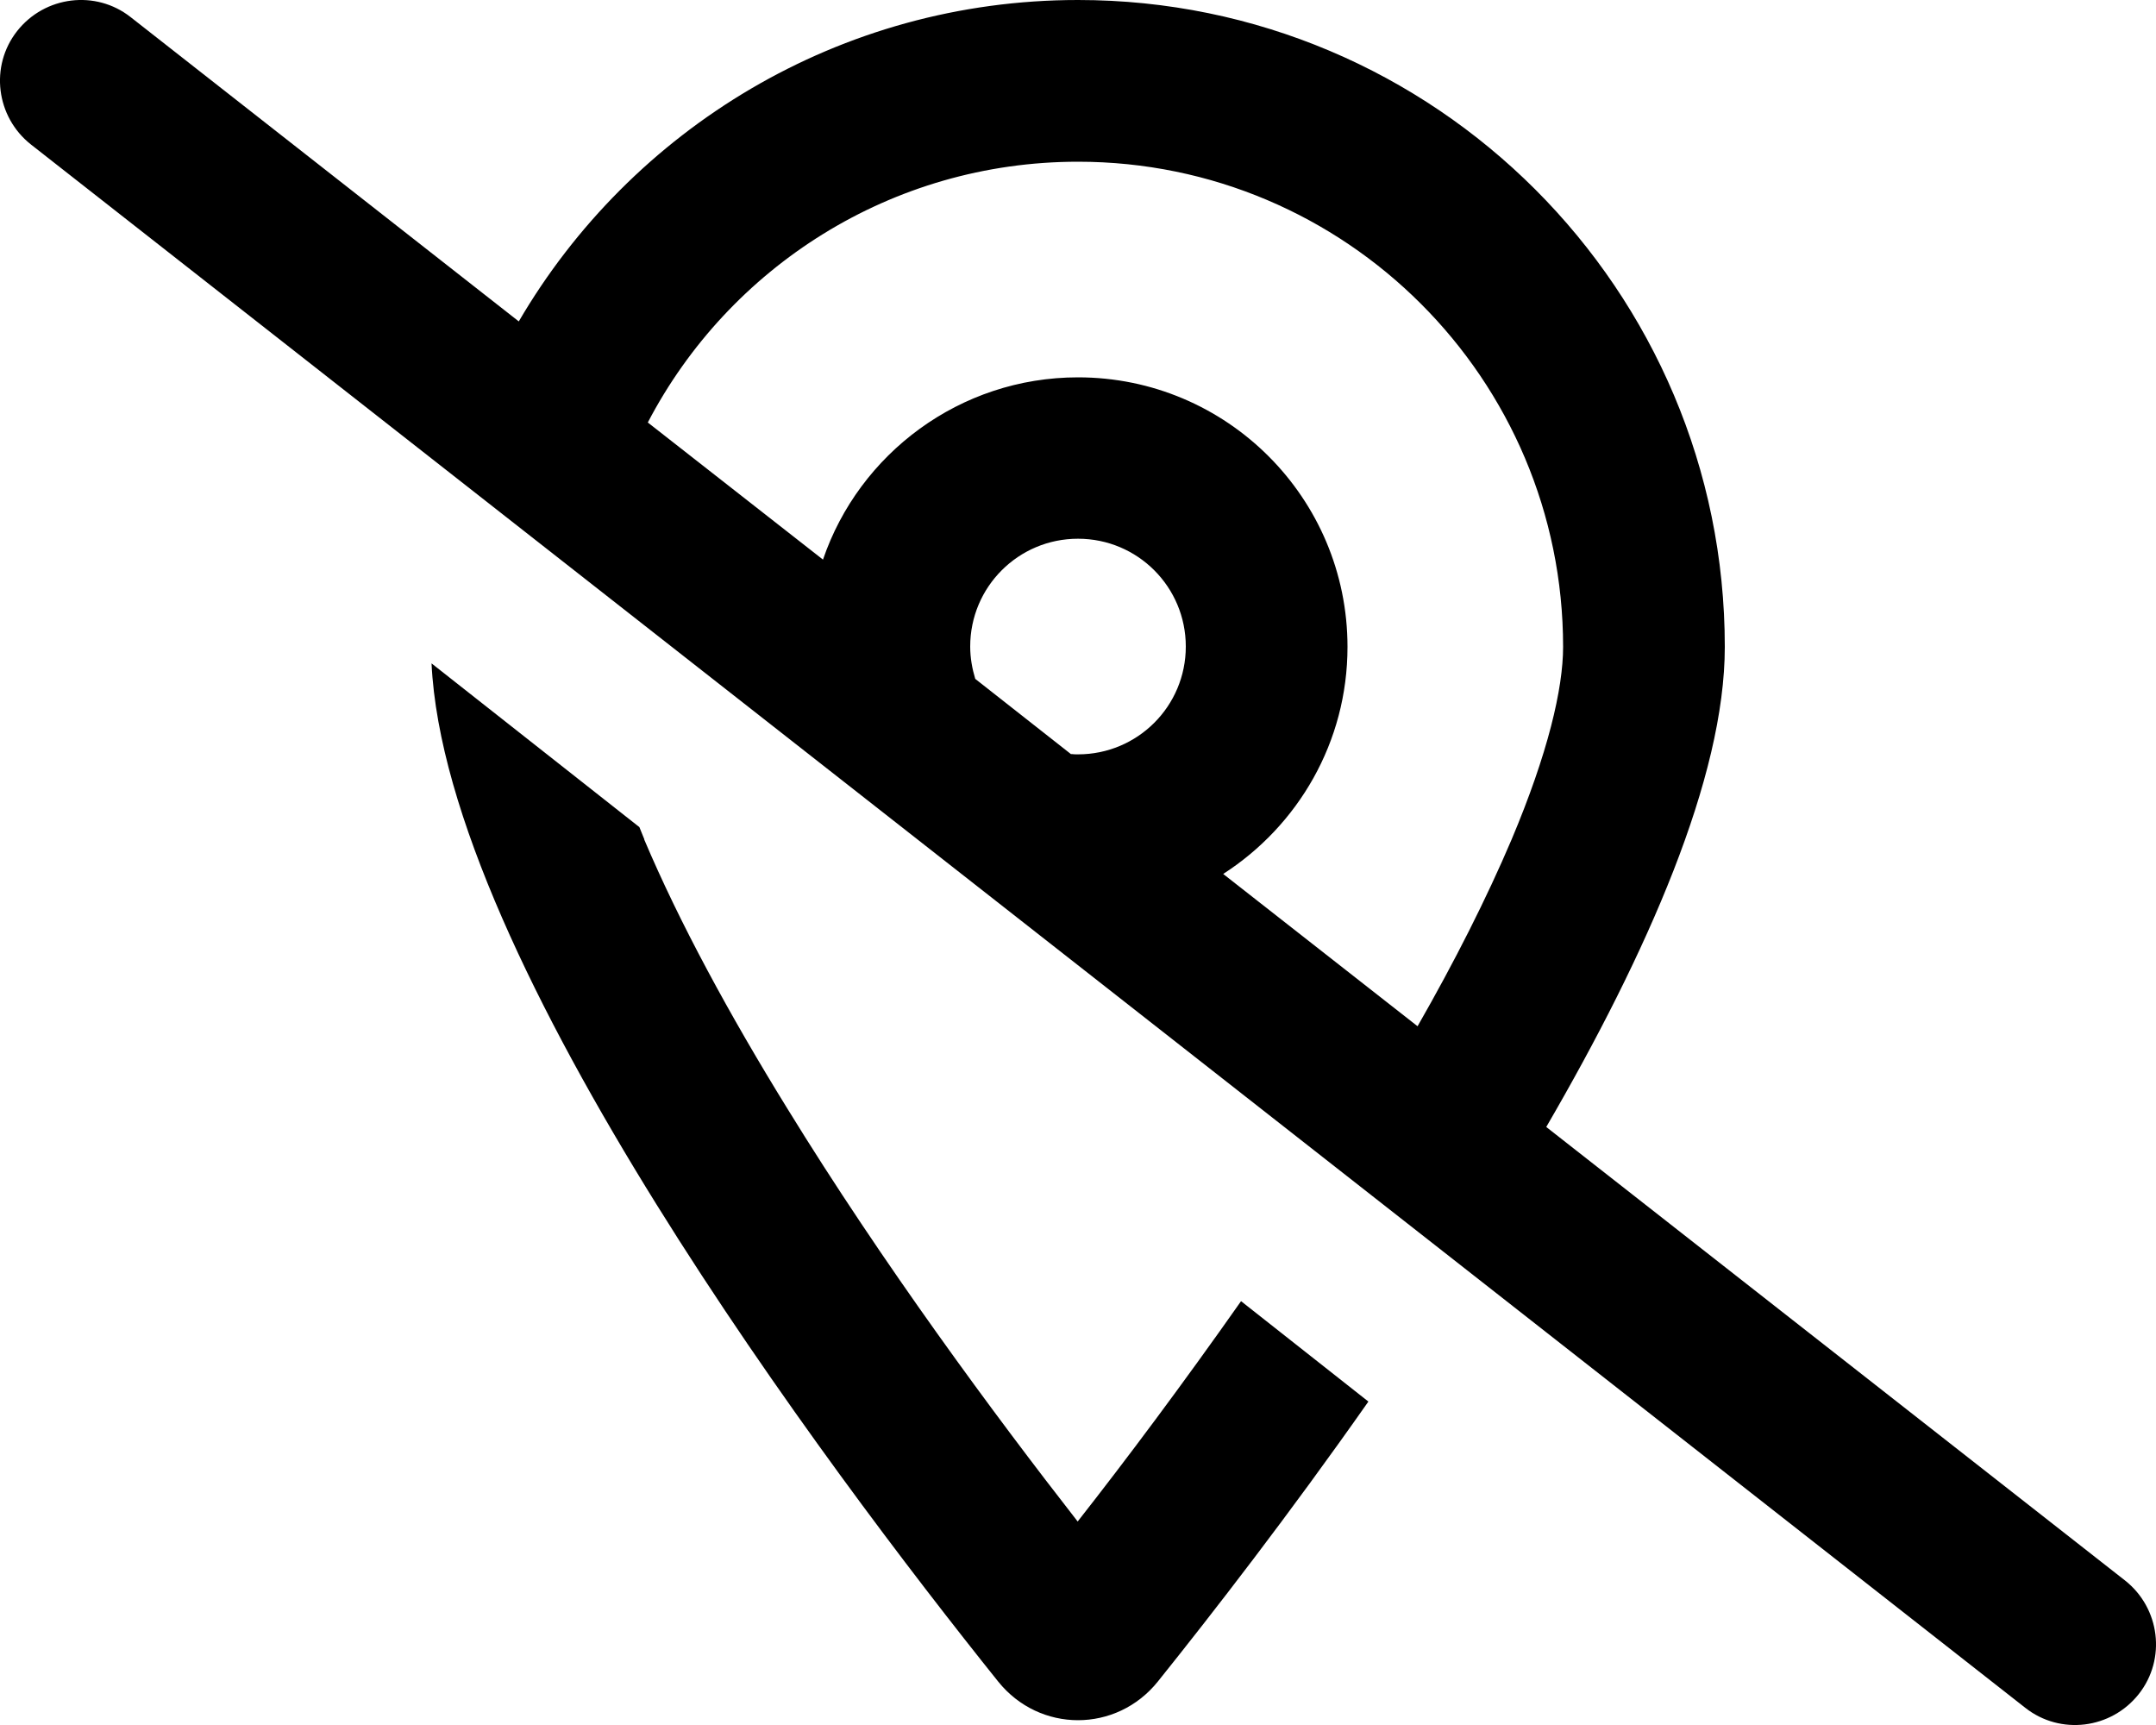
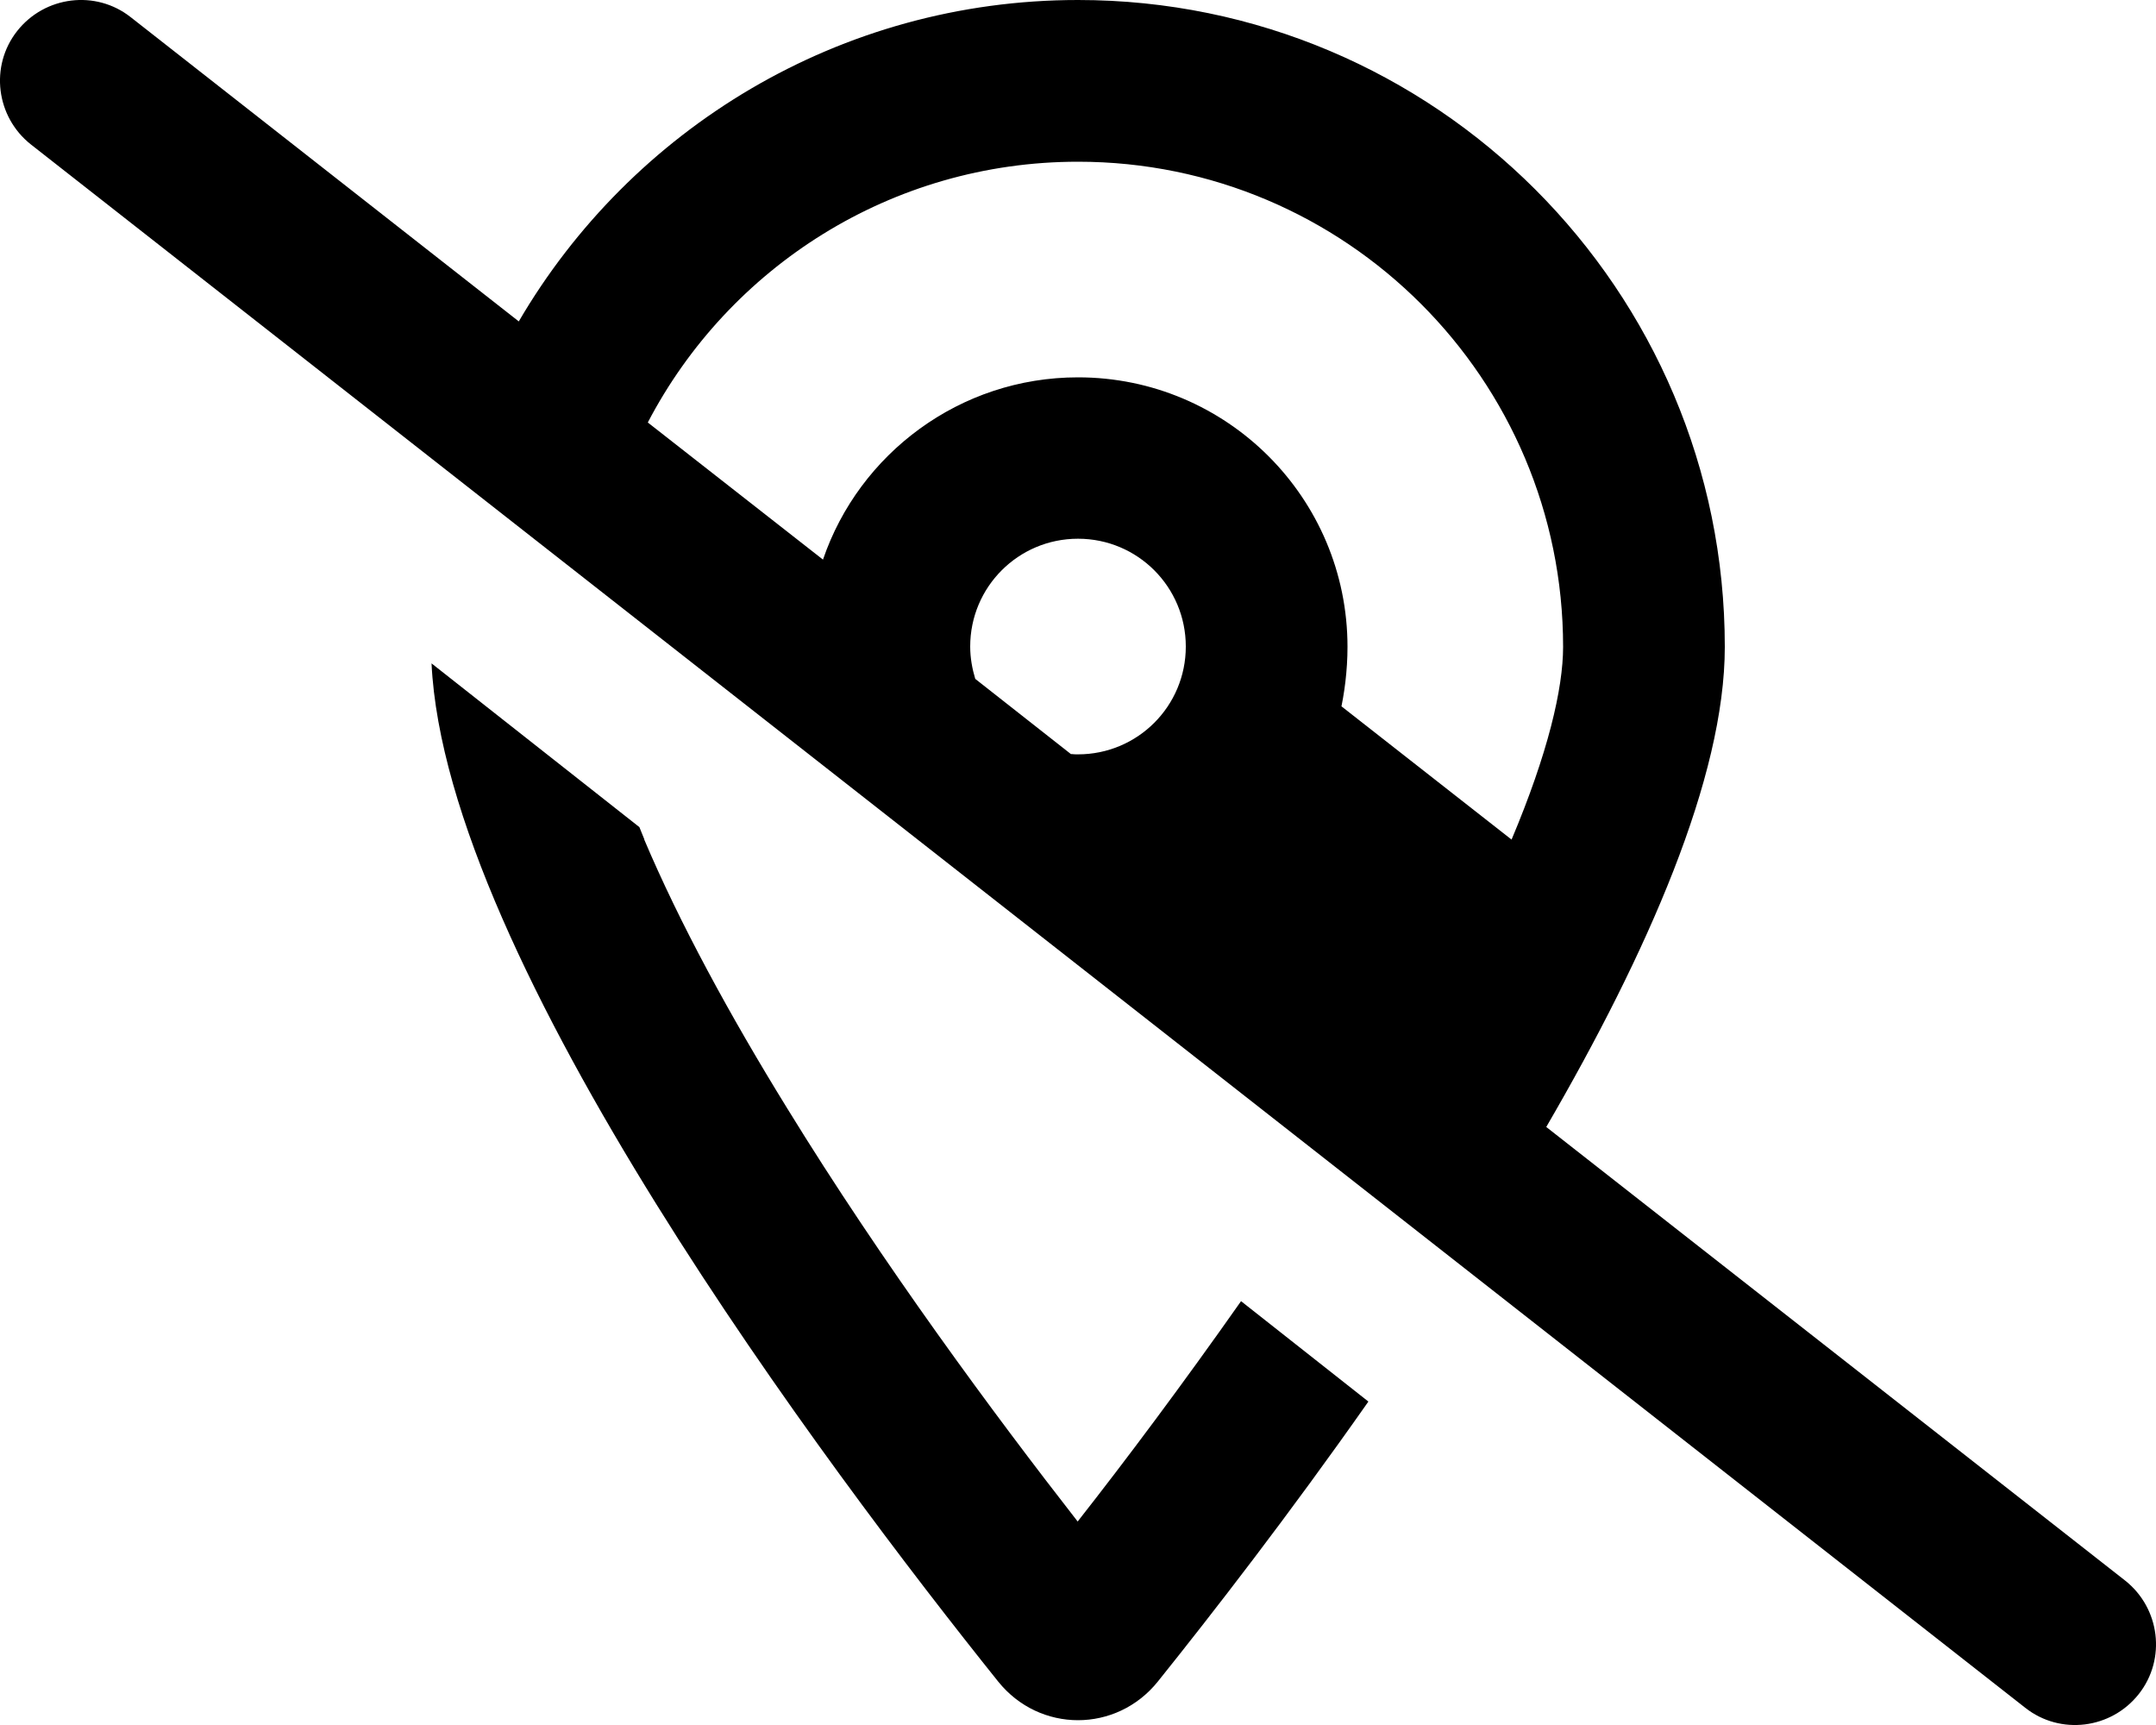
<svg xmlns="http://www.w3.org/2000/svg" viewBox="0 0 640 512">
-   <path d="M38.8 5.1C28.4-3.1 13.3-1.2 5.1 9.2S-1.2 34.7 9.2 42.9l592 464c10.4 8.2 25.5 6.3 33.7-4.1s6.3-25.5-4.1-33.7L459 334.5c30-51.6 53-103.7 53-142.5C512 86 426 0 320 0C249.2 0 187.3 38.4 154 95.4L38.8 5.1zM192.3 125.4C216.3 79.4 264.5 48 320 48c79.5 0 144 64.5 144 144c0 12.4-4.5 31.6-15.3 57.2c-7.4 17.4-16.9 36.2-27.9 55.4l-57.7-45.2C385.3 245.1 400 220.3 400 192c0-44.2-35.8-80-80-80c-35.1 0-65 22.7-75.7 54.1l-52-40.7zM318 223.9l-28.5-22.4c-.9-3-1.5-6.2-1.5-9.6c0-17.7 14.3-32 32-32s32 14.3 32 32s-14.3 32-32 32c-.7 0-1.3 0-2-.1zM191.3 249.2c-.5-1.2-1-2.5-1.5-3.7l-61.7-48.6c4.2 88.2 117.8 239.3 168.2 302.2c12.3 15.3 35.1 15.3 47.4 0c16.2-20.2 39-49.6 62.5-83.1l-37.8-29.8c-17.3 24.6-34.2 47.2-48.5 65.4c-24.8-31.8-57.8-76.4-86.2-122.6c-17.1-27.7-32-55.1-42.5-79.9z" />
+   <path d="M38.8 5.1C28.4-3.1 13.3-1.2 5.1 9.2S-1.2 34.7 9.2 42.9l592 464c10.4 8.2 25.5 6.3 33.7-4.1s6.3-25.5-4.1-33.7L459 334.5c30-51.6 53-103.7 53-142.5C512 86 426 0 320 0C249.2 0 187.3 38.4 154 95.4L38.8 5.1zM192.3 125.4C216.3 79.4 264.5 48 320 48c79.5 0 144 64.5 144 144c0 12.4-4.5 31.6-15.3 57.2l-57.7-45.2C385.3 245.1 400 220.3 400 192c0-44.2-35.8-80-80-80c-35.1 0-65 22.7-75.7 54.1l-52-40.7zM318 223.9l-28.5-22.4c-.9-3-1.5-6.2-1.5-9.6c0-17.7 14.3-32 32-32s32 14.3 32 32s-14.3 32-32 32c-.7 0-1.3 0-2-.1zM191.3 249.2c-.5-1.2-1-2.5-1.5-3.7l-61.7-48.6c4.2 88.2 117.8 239.3 168.2 302.2c12.3 15.3 35.1 15.3 47.4 0c16.2-20.2 39-49.6 62.5-83.1l-37.8-29.8c-17.3 24.6-34.2 47.2-48.5 65.4c-24.8-31.8-57.8-76.4-86.2-122.6c-17.1-27.7-32-55.1-42.5-79.9z" />
</svg>